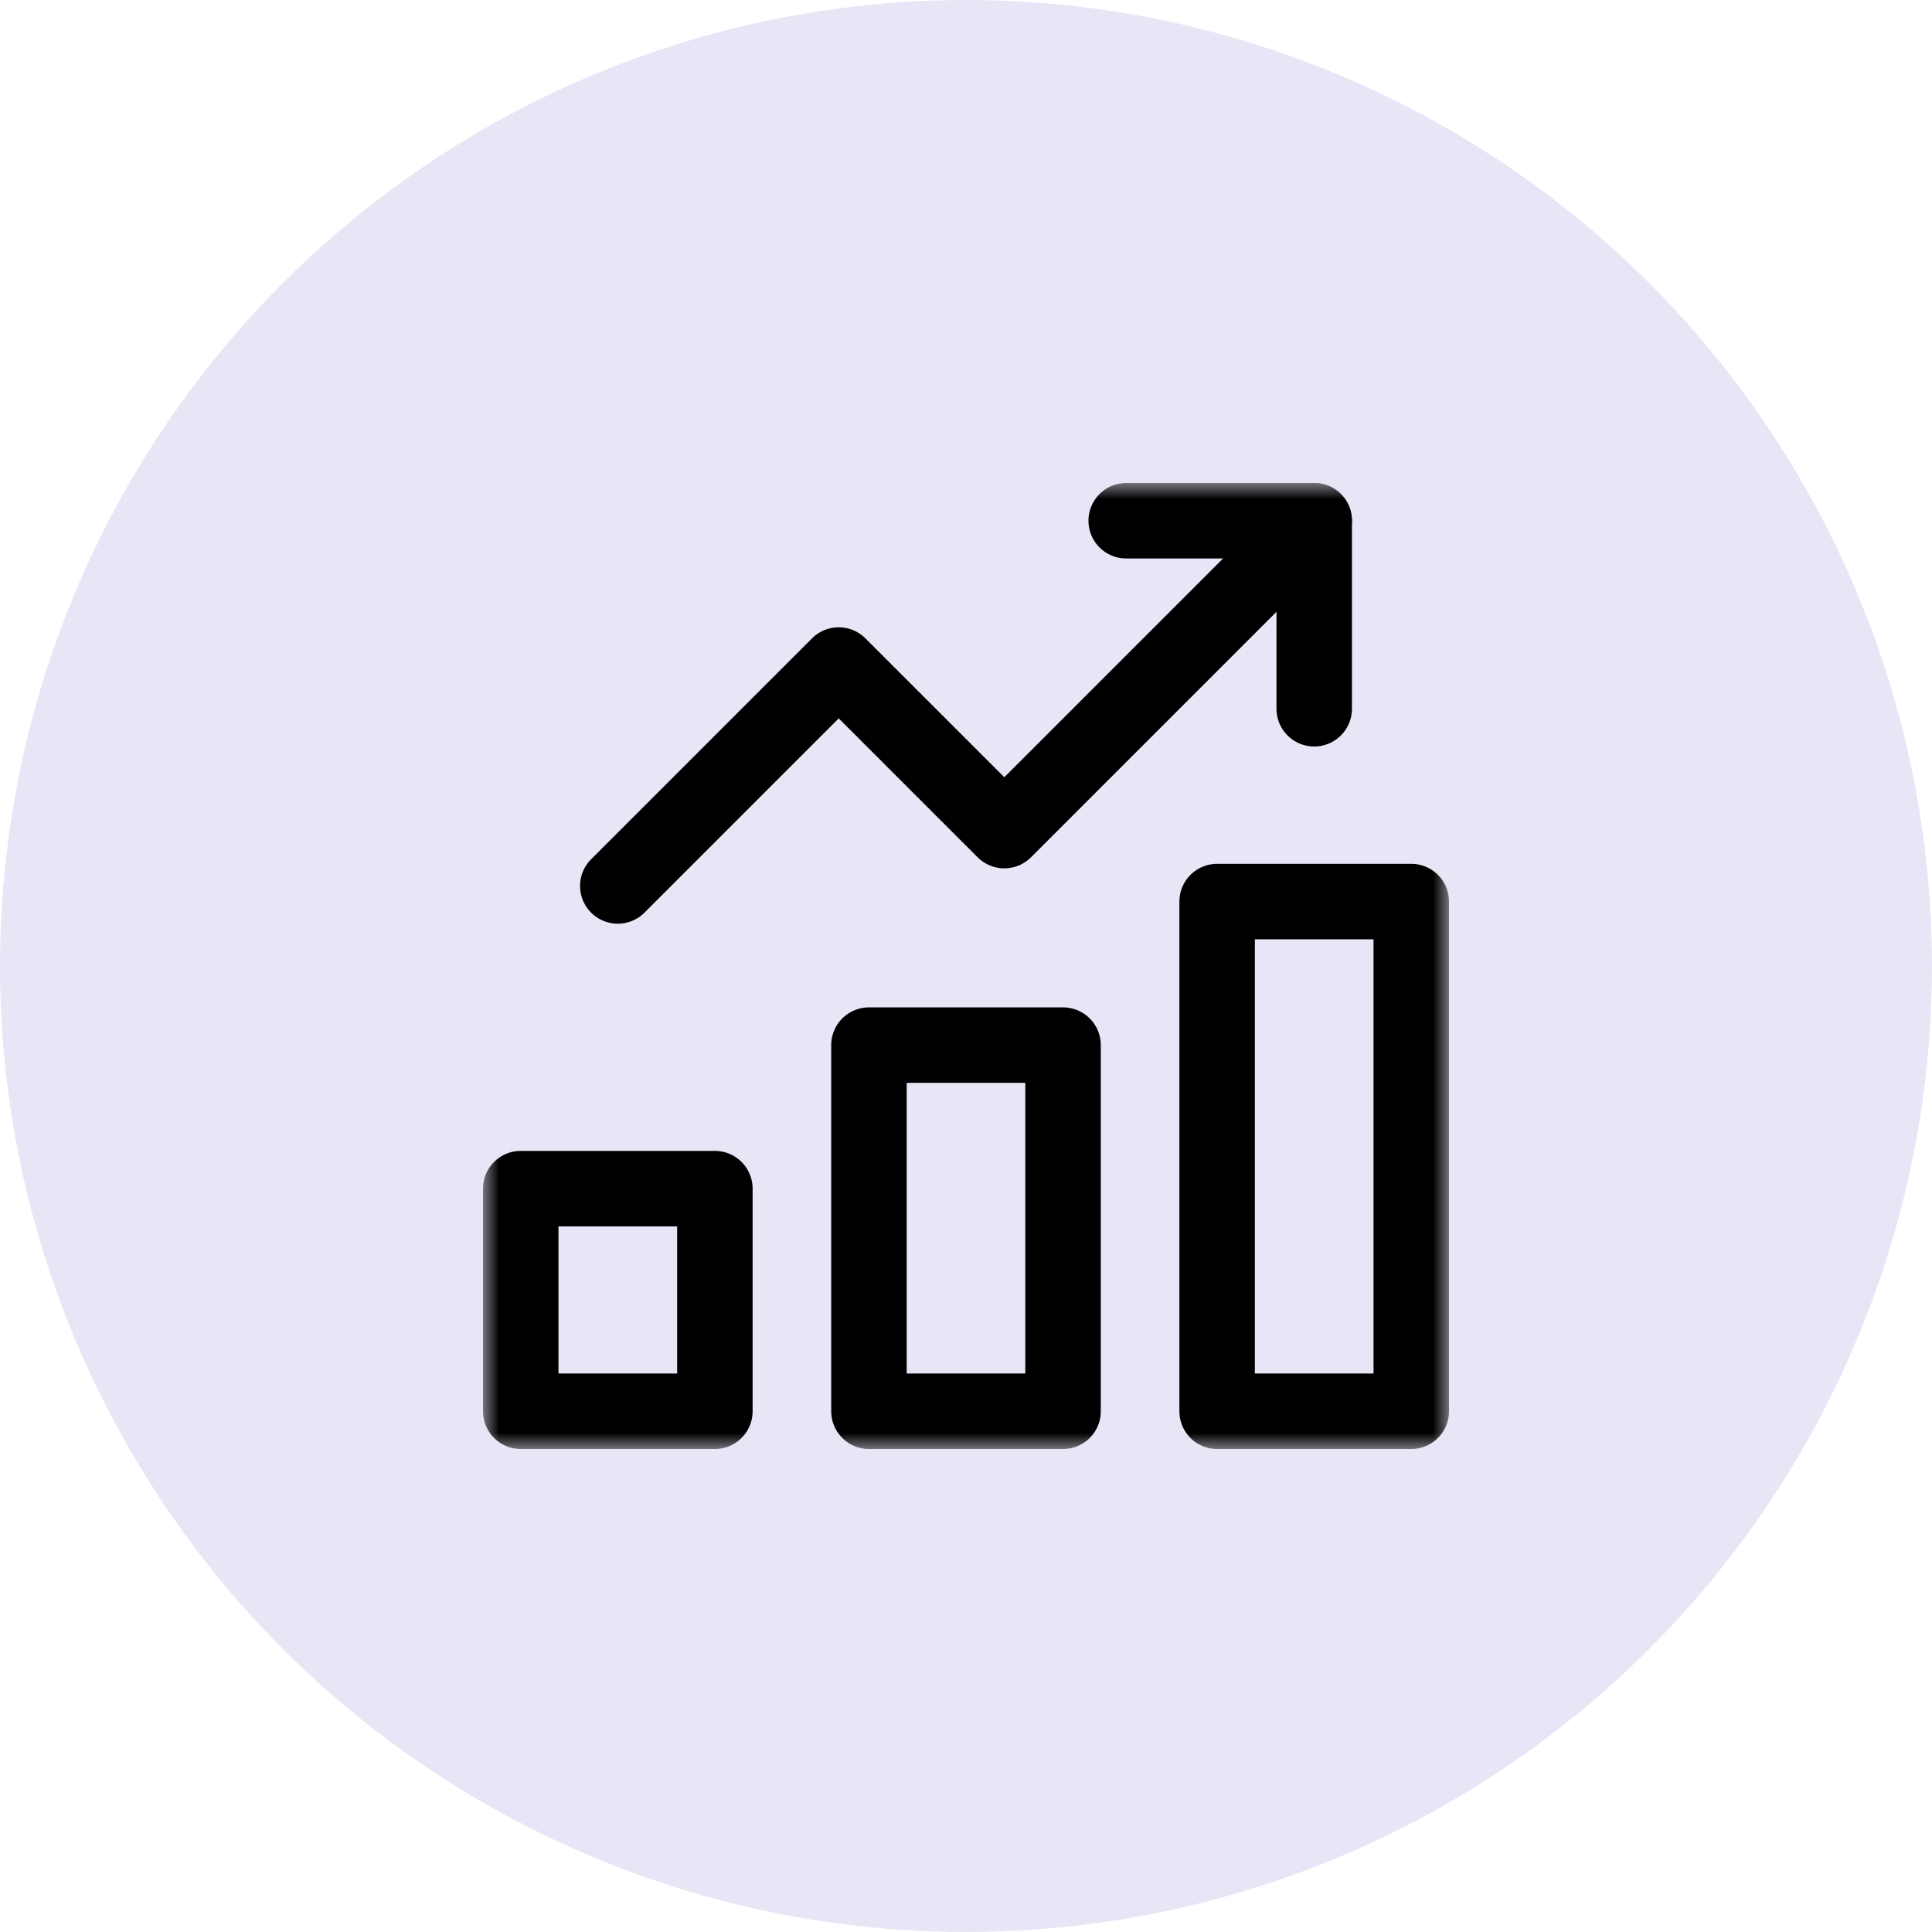
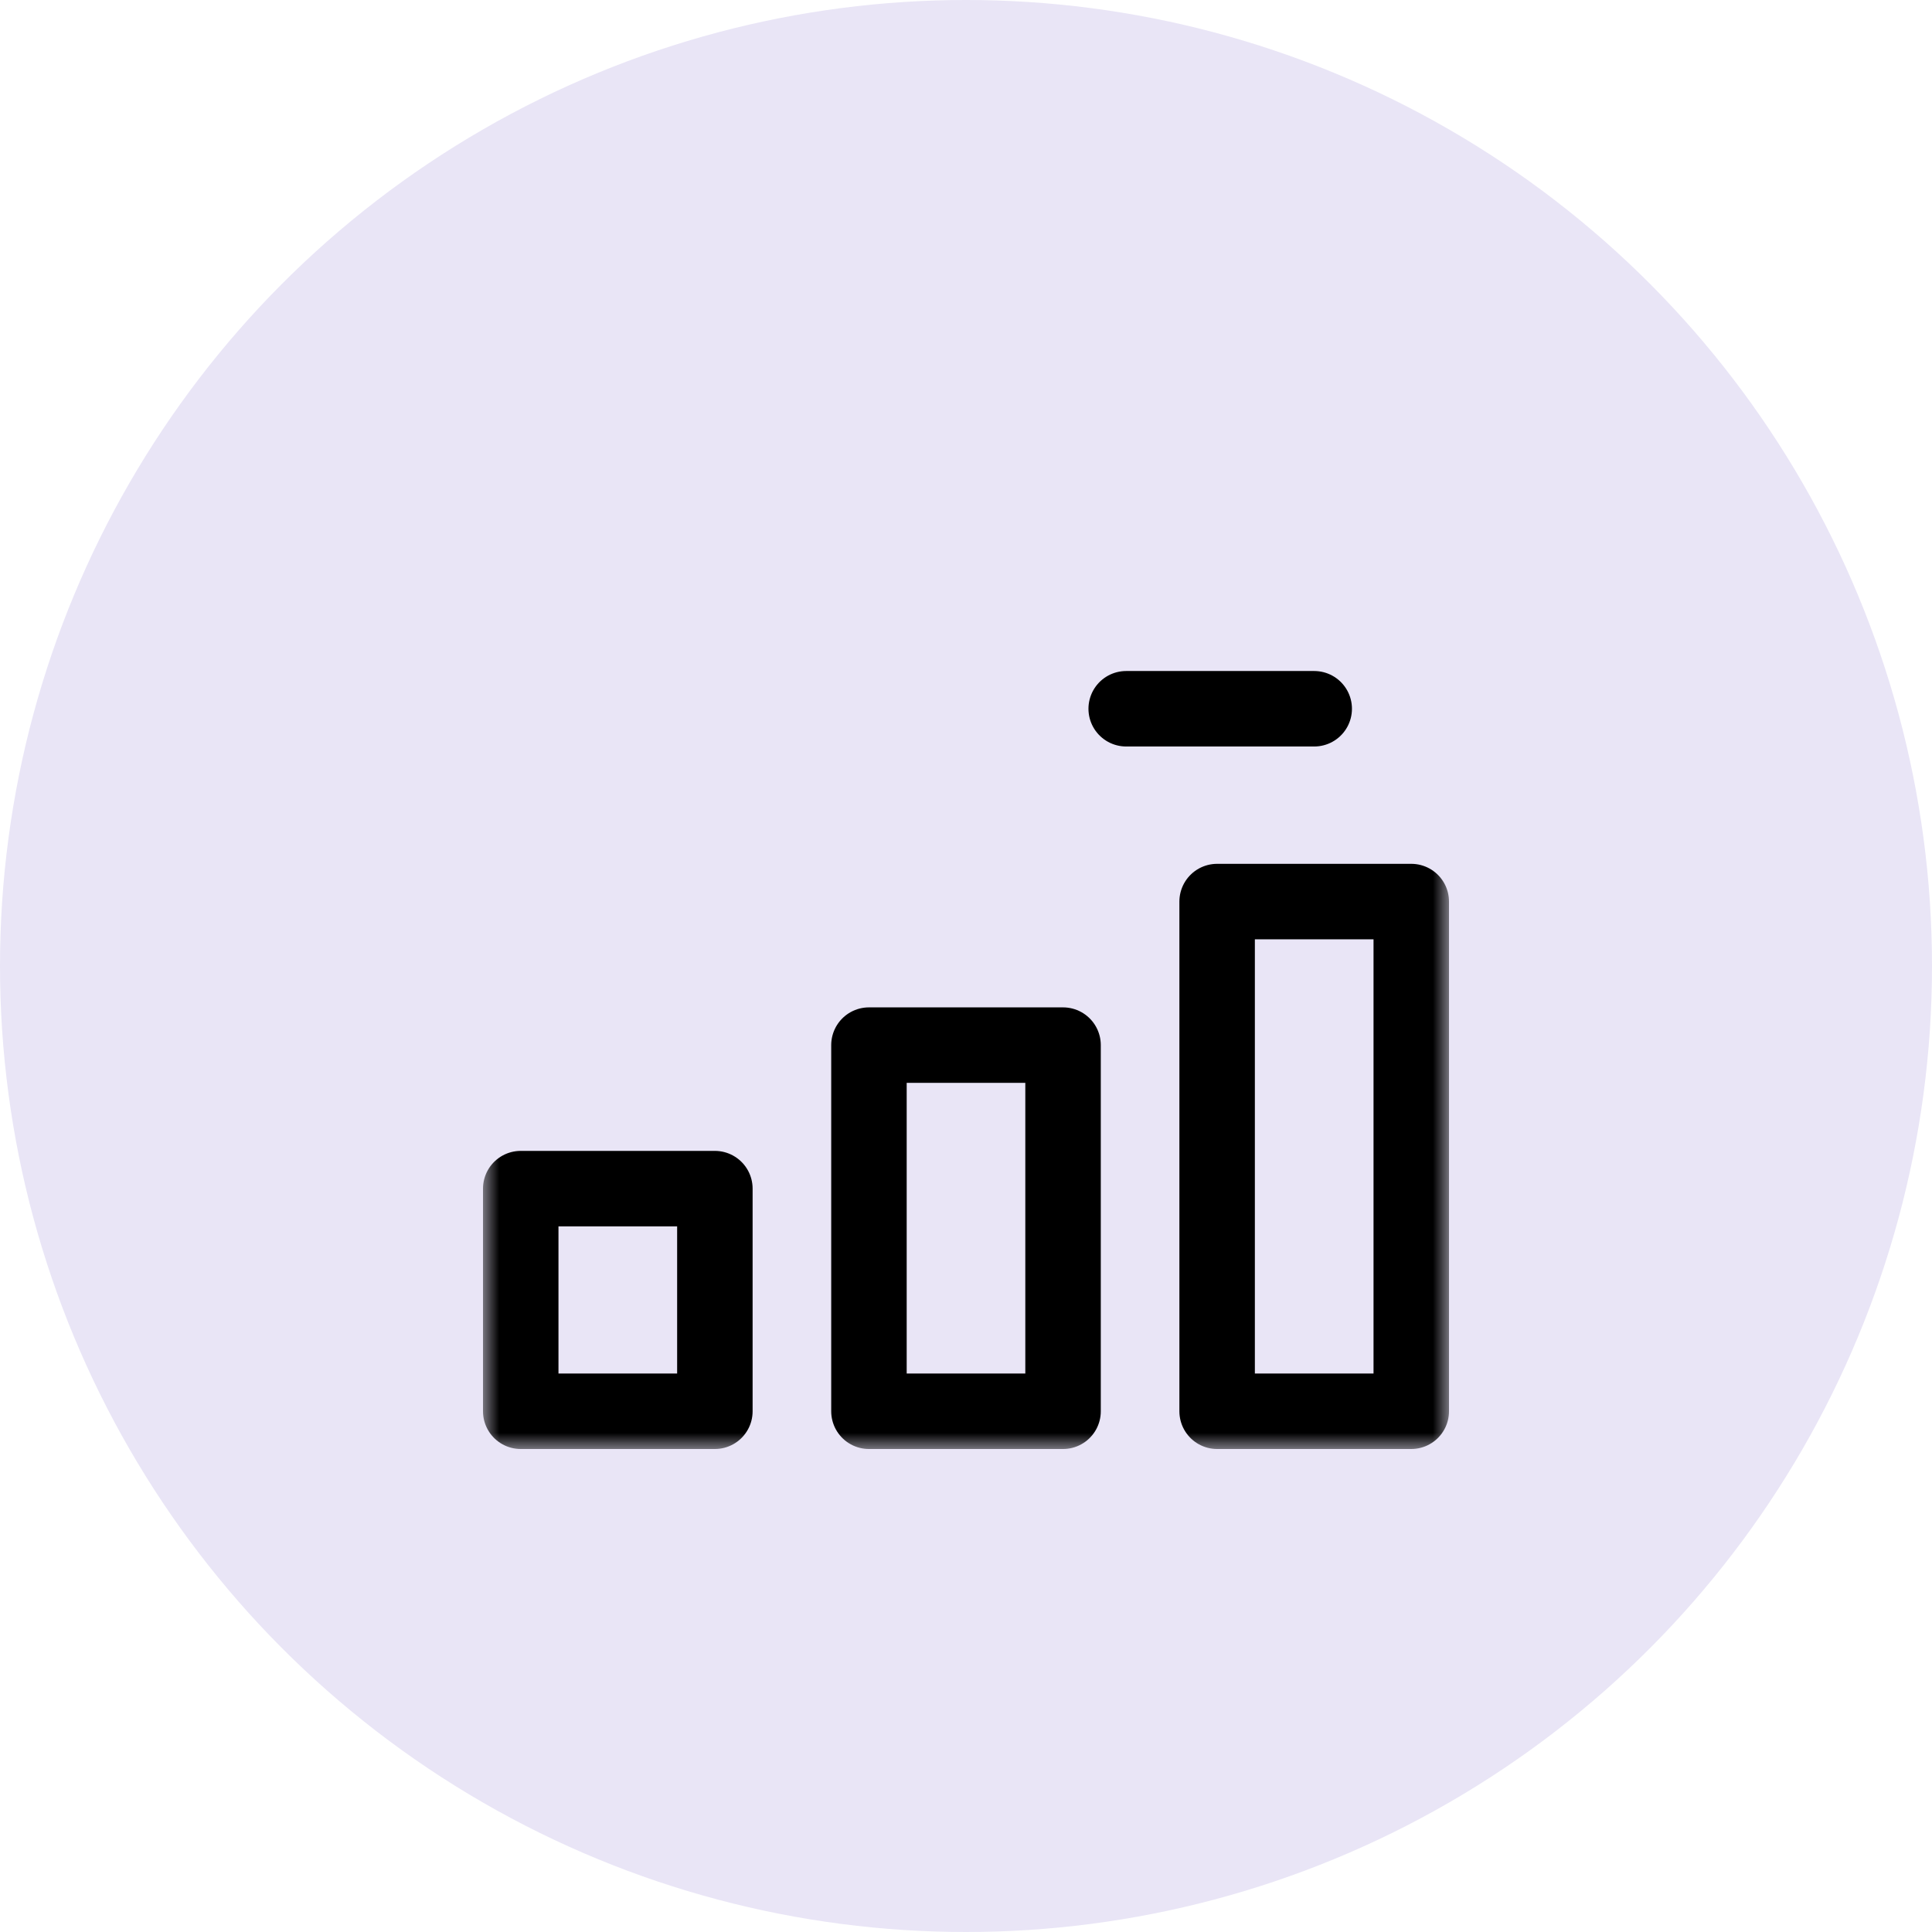
<svg xmlns="http://www.w3.org/2000/svg" width="60" height="60" viewBox="0 0 60 60" fill="none">
  <circle cx="30" cy="30" r="30" fill="#E9E5F6" />
  <g clip-path="url(#clip0_66_6078)">
    <mask id="mask0_66_6078" style="mask-type:luminance" maskUnits="userSpaceOnUse" x="15" y="15" width="30" height="30">
      <path d="M15 15H45V45H15V15Z" fill="white" />
    </mask>
    <g mask="url(#mask0_66_6078)">
-       <path d="M19.186 27.514L26.047 20.653L31.19 25.795L40.813 16.172" stroke="black" stroke-width="2.344" stroke-miterlimit="10" stroke-linecap="round" stroke-linejoin="round" />
-       <path d="M40.814 22.011V16.172H34.975" stroke="black" stroke-width="2.344" stroke-miterlimit="10" stroke-linecap="round" stroke-linejoin="round" />
+       <path d="M40.814 22.011H34.975" stroke="black" stroke-width="2.344" stroke-miterlimit="10" stroke-linecap="round" stroke-linejoin="round" />
      <path d="M22.201 43.828H16.172V36.914H22.201V43.828ZM33.014 43.828H26.986V32.457H33.014V43.828ZM43.828 43.828H37.799V27.999H43.828V43.828Z" stroke="black" stroke-width="2.344" stroke-miterlimit="10" stroke-linecap="round" stroke-linejoin="round" />
    </g>
  </g>
  <defs>
    <clipPath id="clip0_66_6078">
      <rect width="30" height="30" fill="white" transform="translate(15 15)" />
    </clipPath>
  </defs>
</svg>